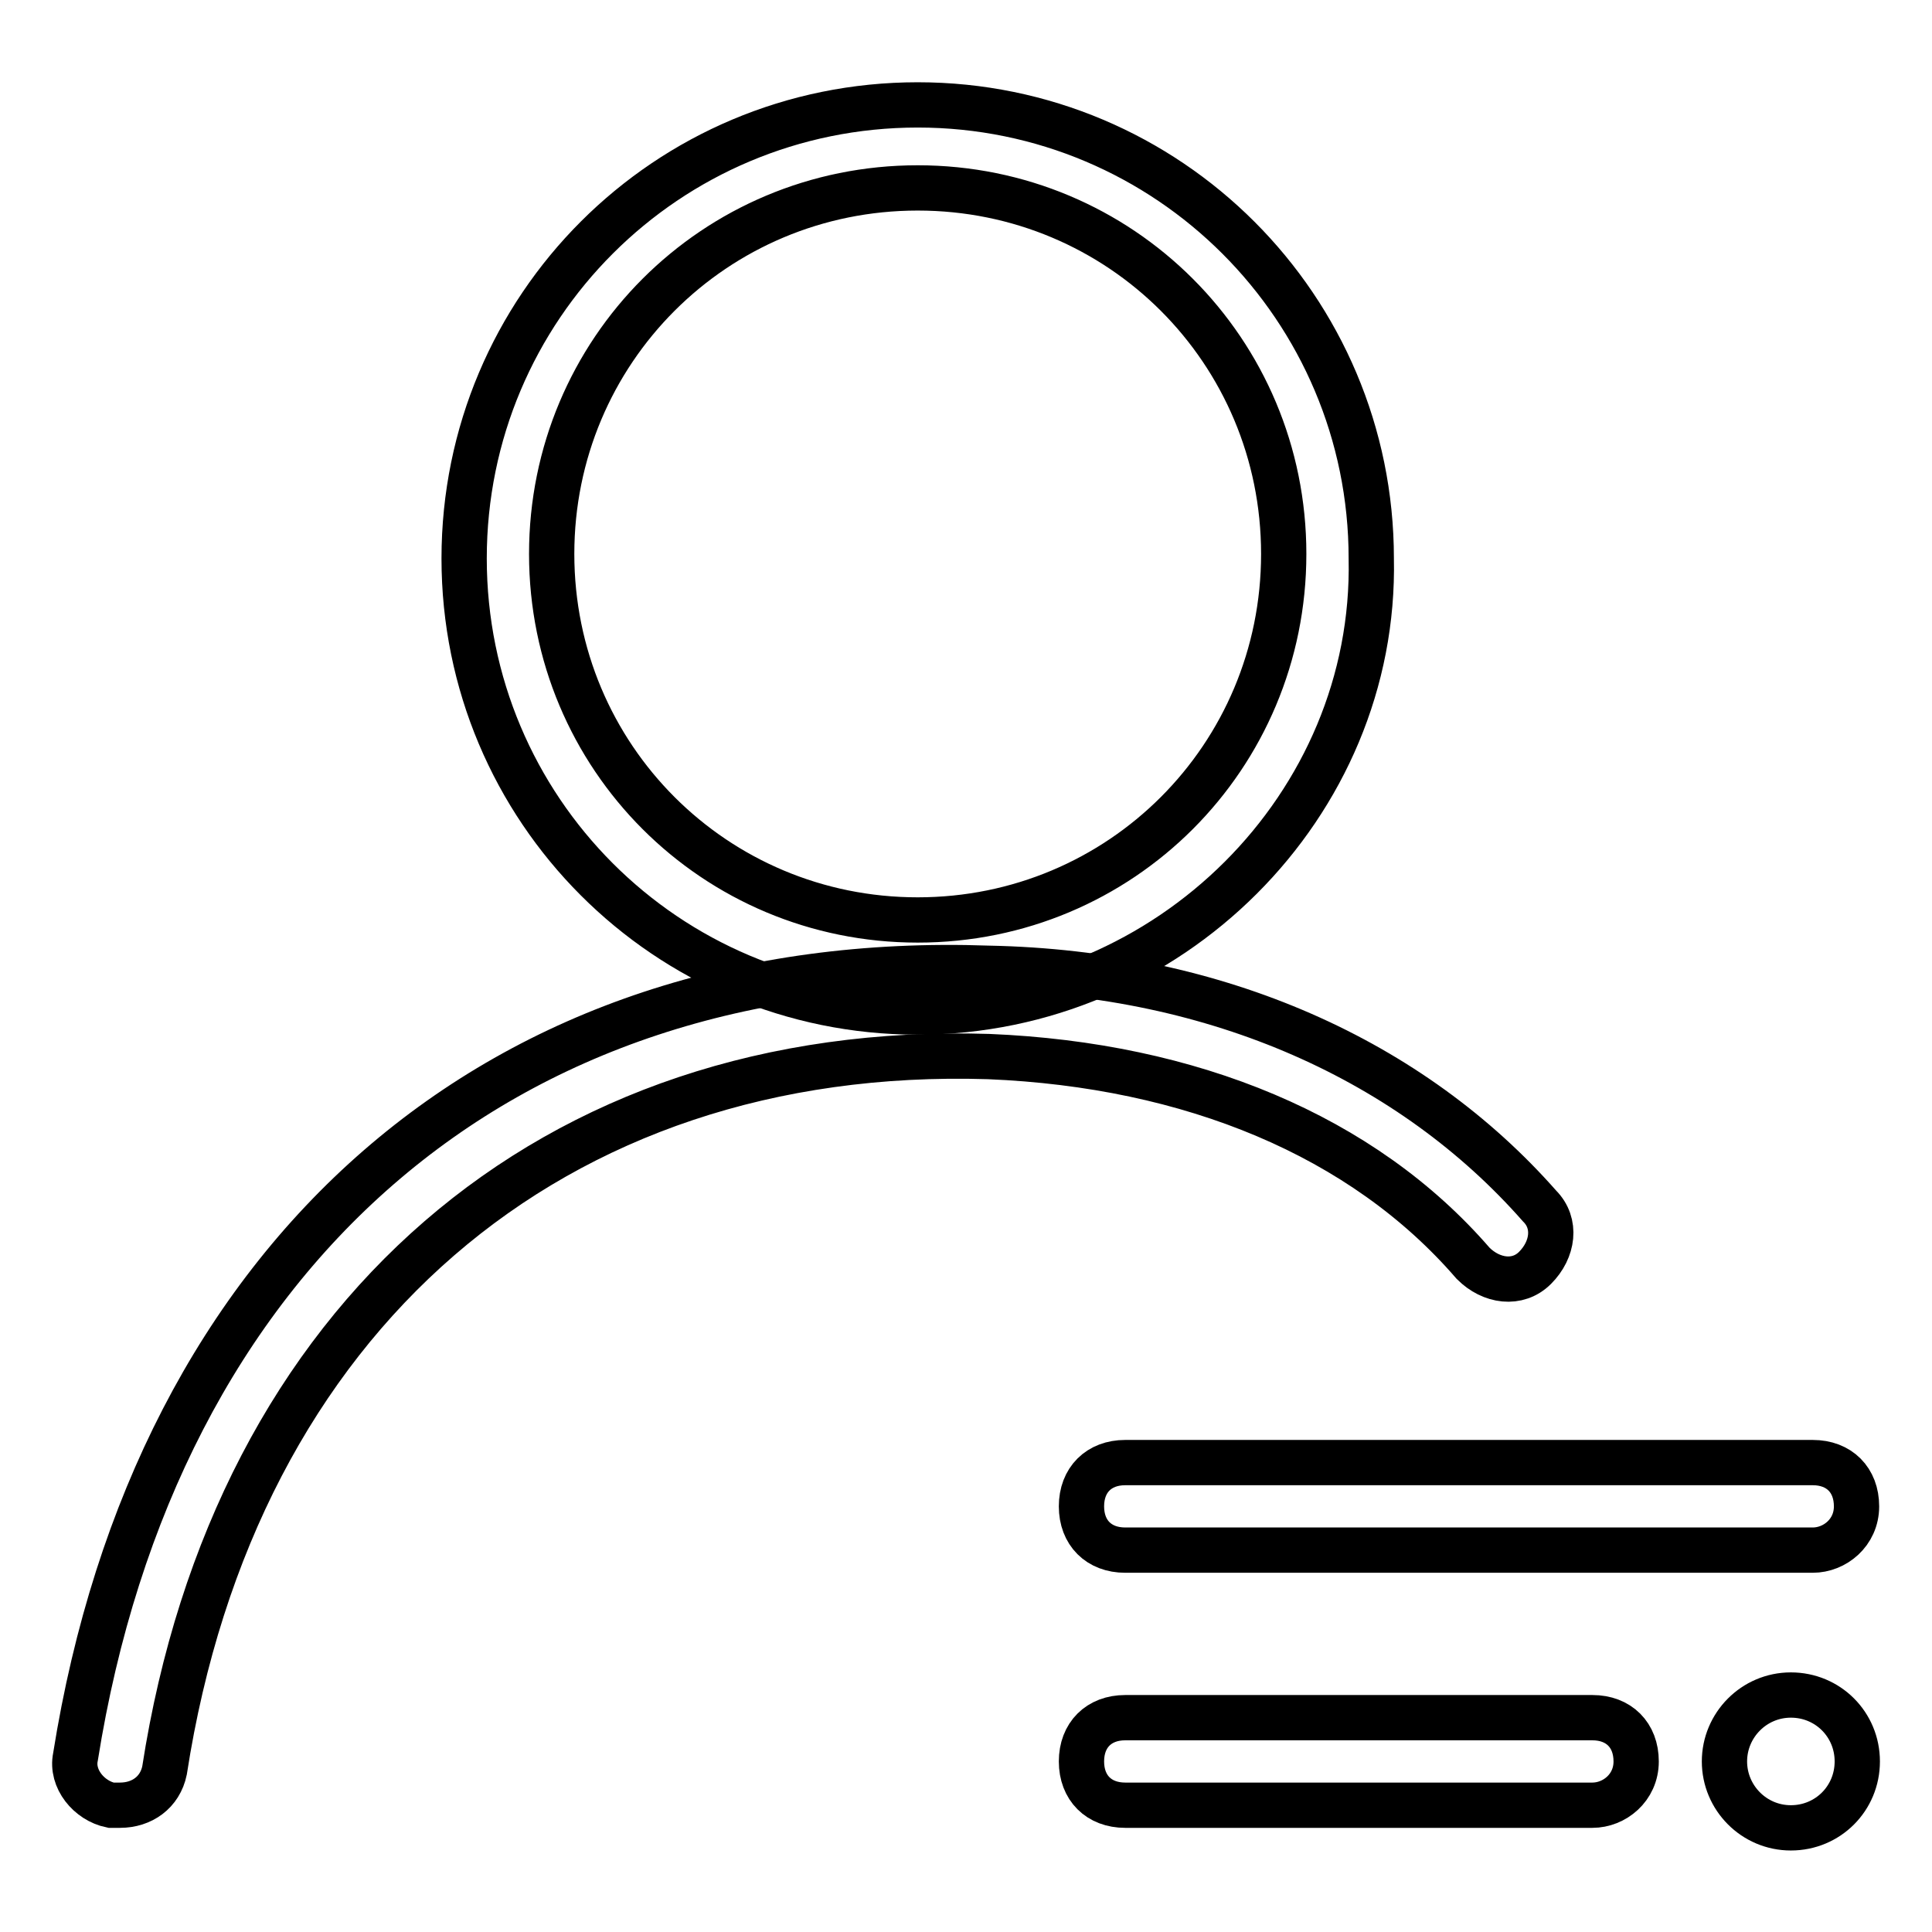
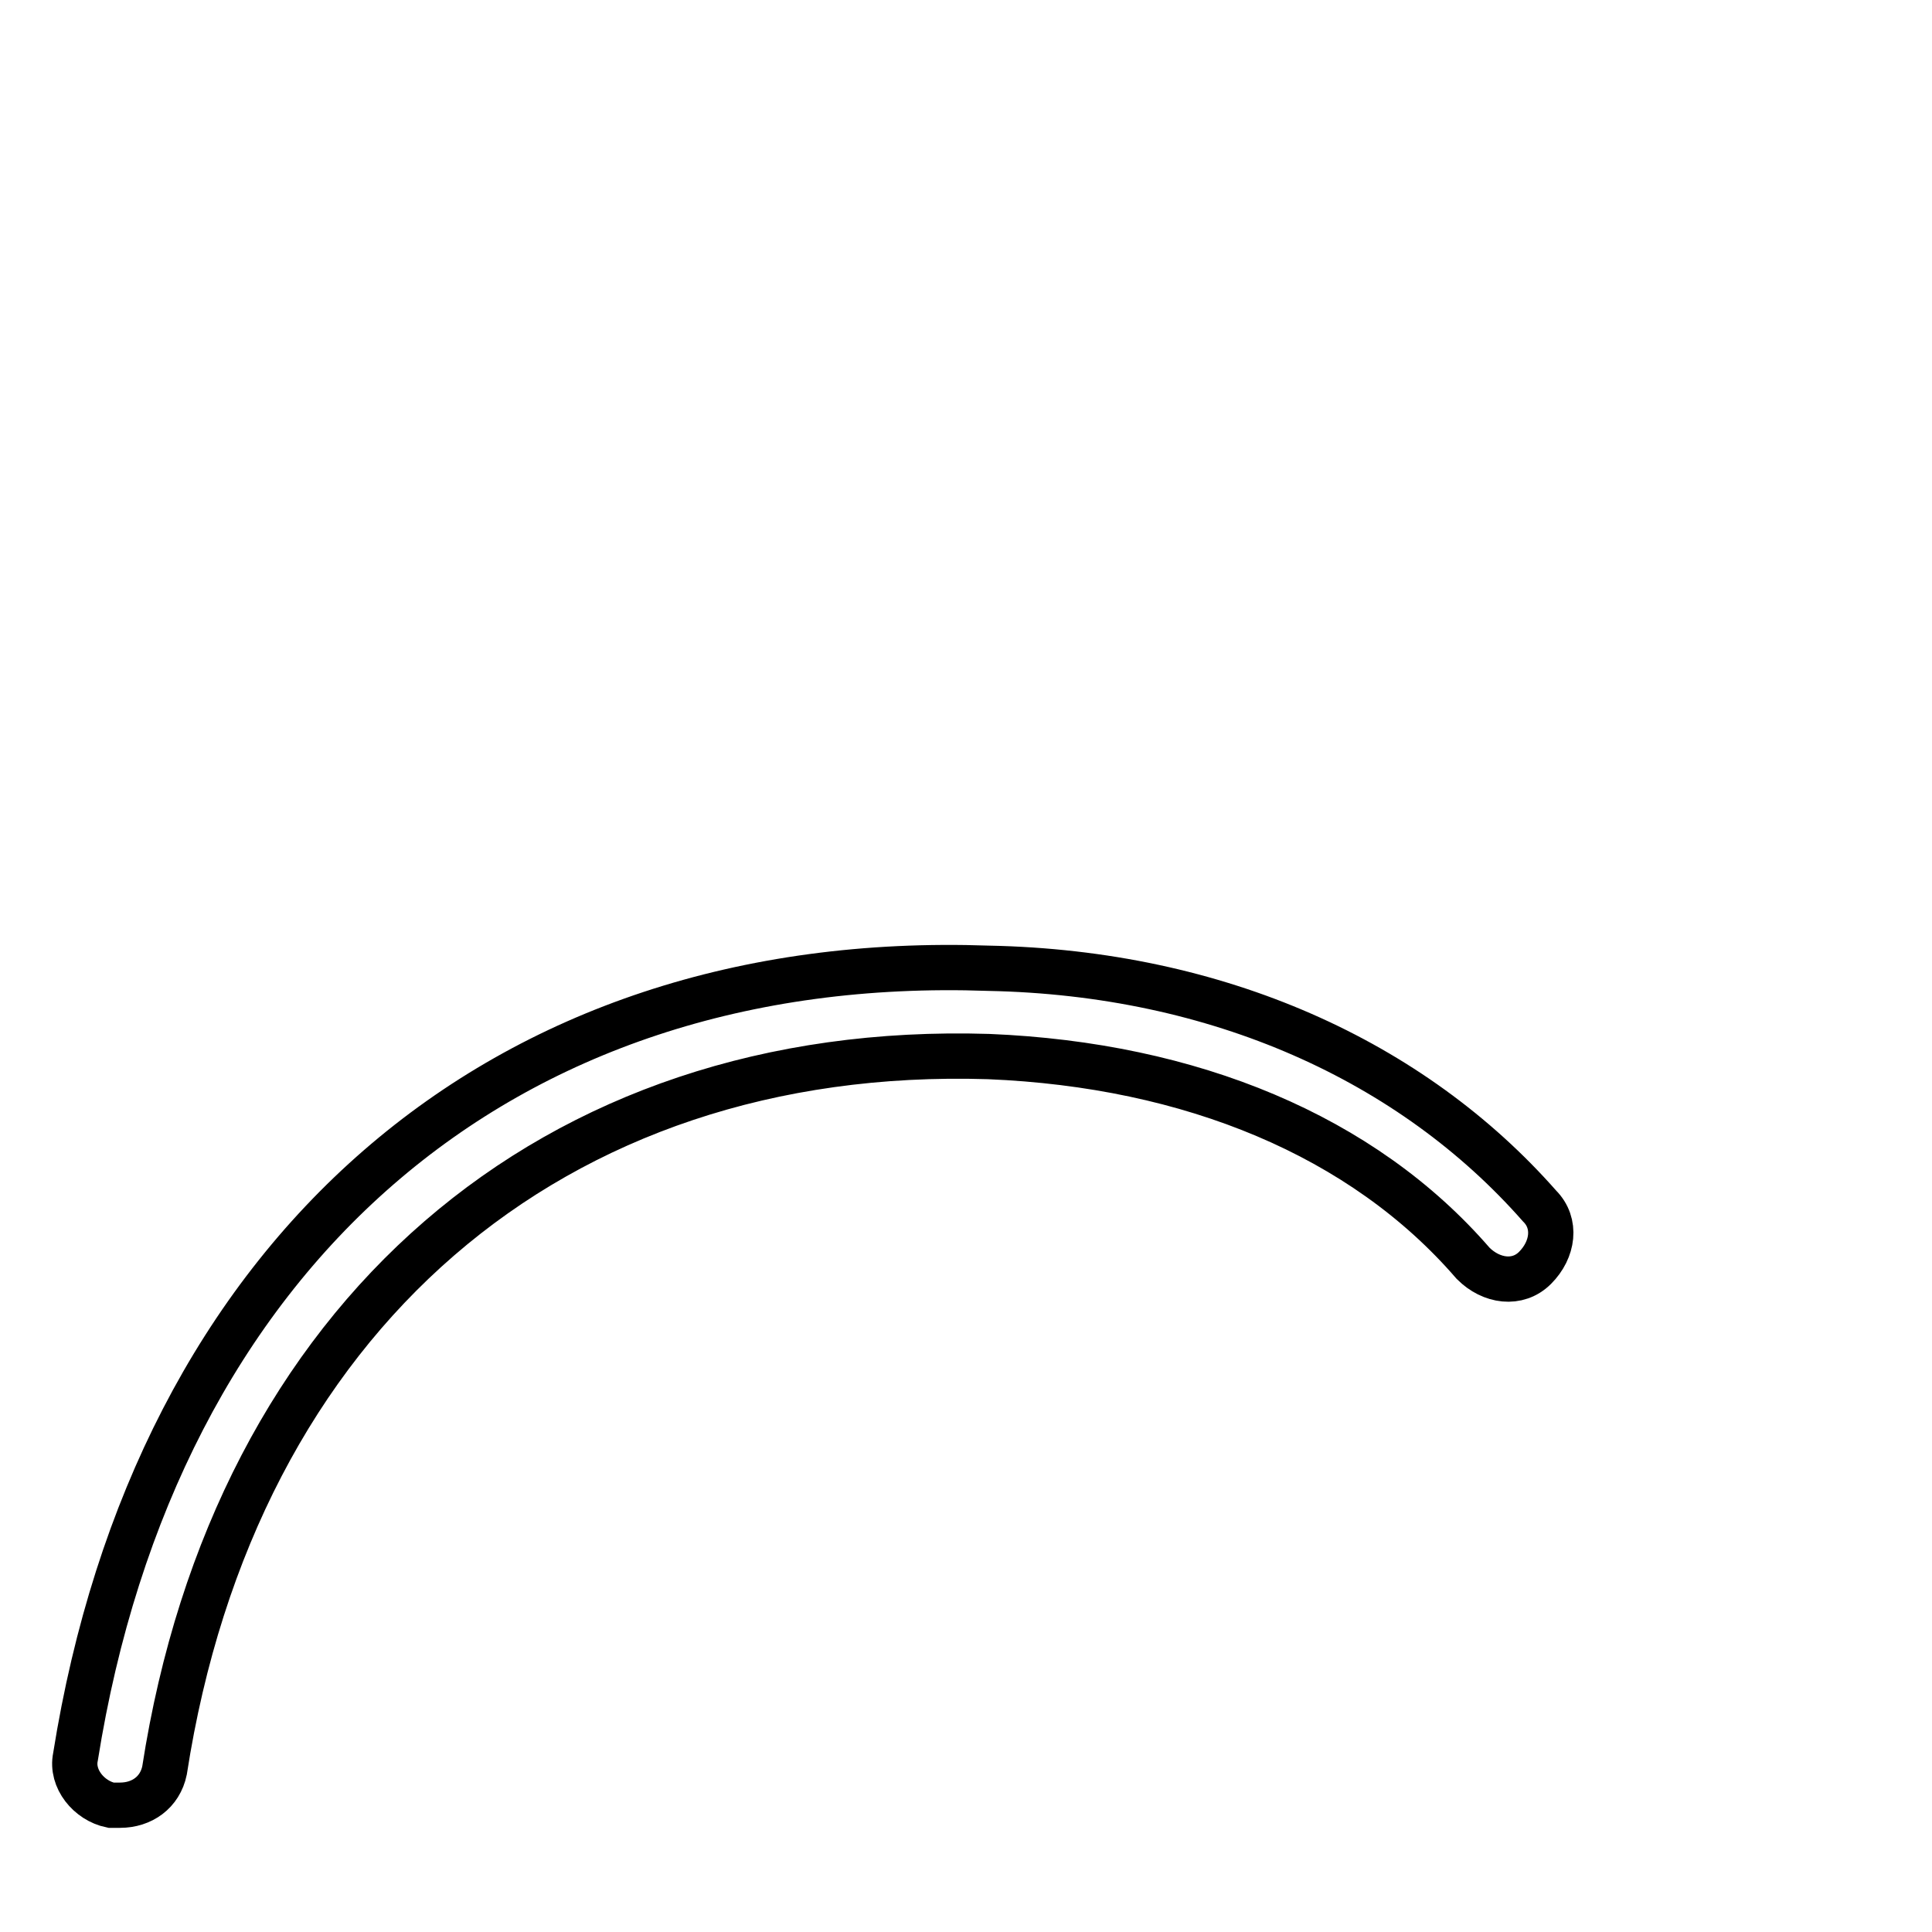
<svg xmlns="http://www.w3.org/2000/svg" version="1.1" x="0px" y="0px" viewBox="0 0 256 256" enable-background="new 0 0 256 256" xml:space="preserve">
  <g>
-     <path stroke-width="6" fill-opacity="0" stroke="#000000" d="M121.6,134.1c-33.3,0-60.1-26.9-60.1-60.1c0-33.3,26.9-60.1,60.1-60.1s60.1,26.9,60.1,60.1 C182.4,106.7,154.9,134.1,121.6,134.1z M121.6,24.9c-26.9,0-48.5,21.6-48.5,48.5c0,26.9,21.6,48.5,48.5,48.5s48.5-21.6,48.5-48.5 C170.1,46.5,148.5,24.9,121.6,24.9z" />
    <path stroke-width="6" fill-opacity="0" stroke="#000000" d="M15.9,239.2h-1.2c-2.9-0.6-5.3-3.5-4.7-6.4C20.6,166.2,66.1,126,131,128.3c30.4,0.6,56.1,12.3,73,31.5 c2.3,2.3,1.8,5.8-0.6,8.2c-2.3,2.3-5.8,1.8-8.2-0.6c-14.6-16.9-37.4-26.3-64.2-27.4c-57.8-1.8-99.9,34.5-109.2,94.6 C21.2,237.5,18.8,239.2,15.9,239.2L15.9,239.2z" />
-     <path stroke-width="6" fill-opacity="0" stroke="#000000" d="M228.5,233.4c0,4.8,3.9,8.8,8.8,8.8s8.8-3.9,8.8-8.8s-3.9-8.8-8.8-8.8S228.5,228.6,228.5,233.4z" />
-     <path stroke-width="6" fill-opacity="0" stroke="#000000" d="M211,239.2h-61.9c-3.5,0-5.8-2.3-5.8-5.8c0-3.5,2.3-5.8,5.8-5.8H211c3.5,0,5.8,2.3,5.8,5.8 C216.8,236.9,213.9,239.2,211,239.2L211,239.2z M240.2,205.4h-91.1c-3.5,0-5.8-2.3-5.8-5.8s2.3-5.8,5.8-5.8h91.1 c3.5,0,5.8,2.3,5.8,5.8S243.1,205.4,240.2,205.4z" />
  </g>
</svg>